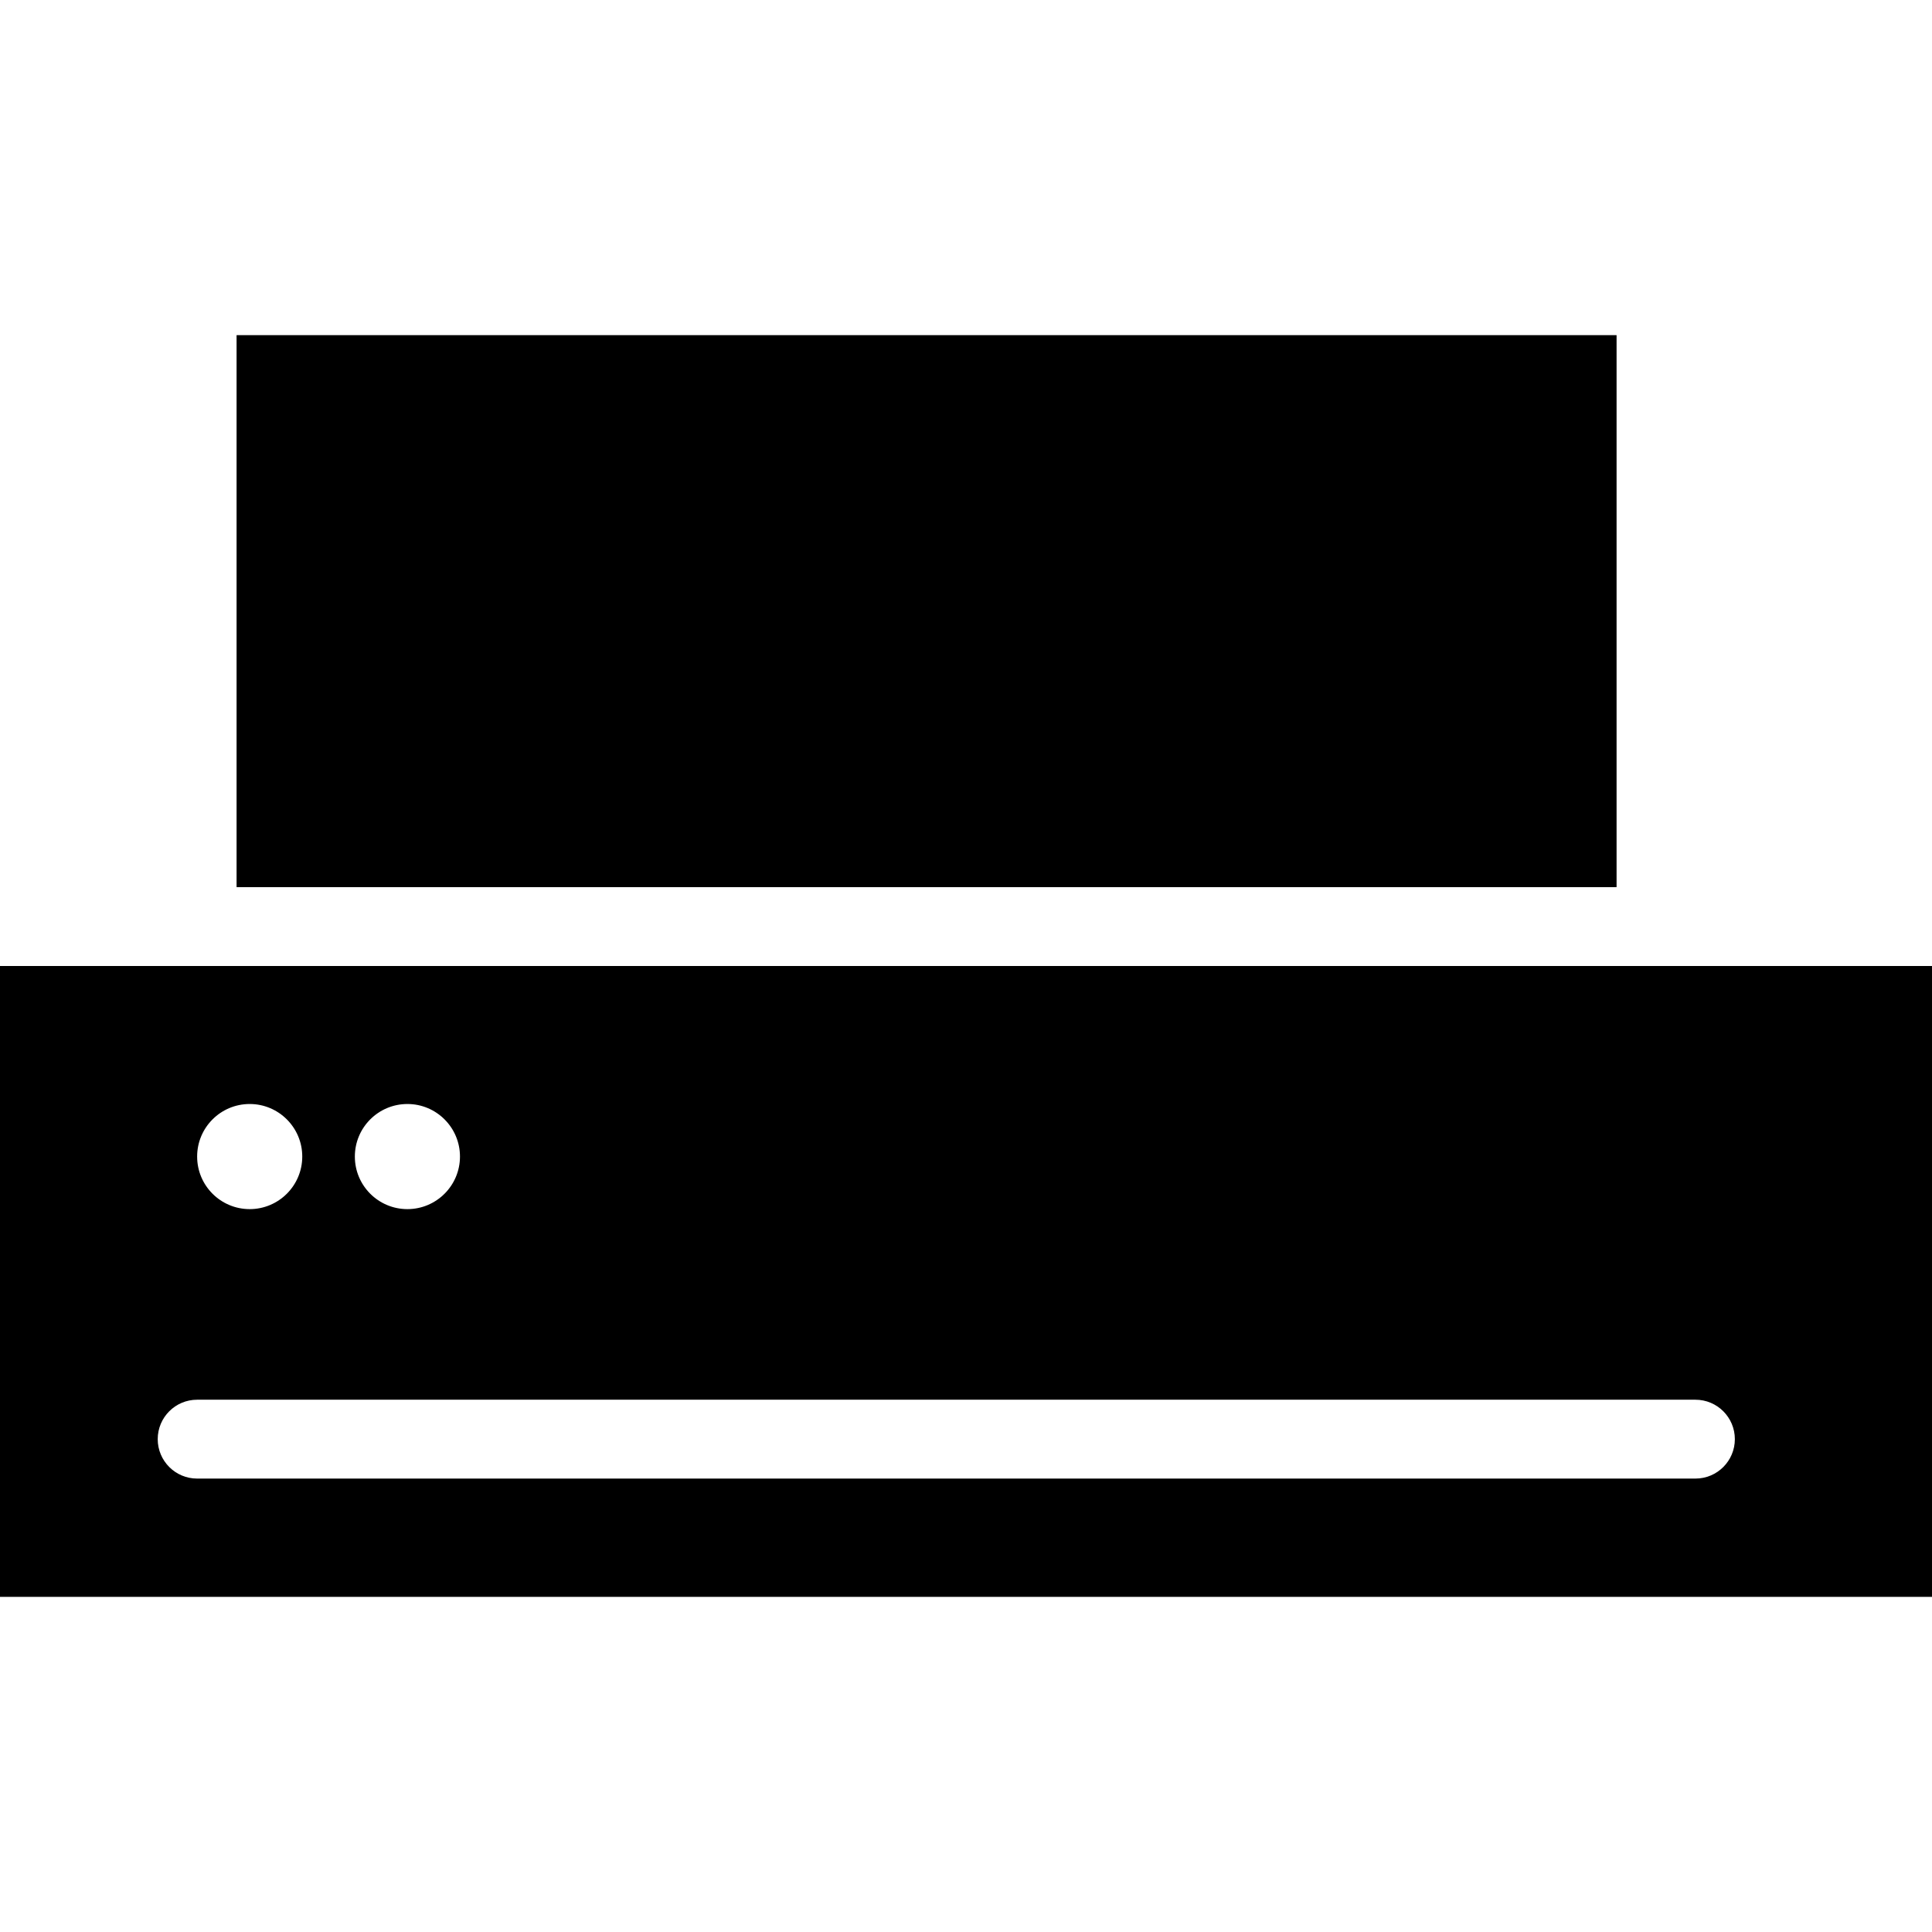
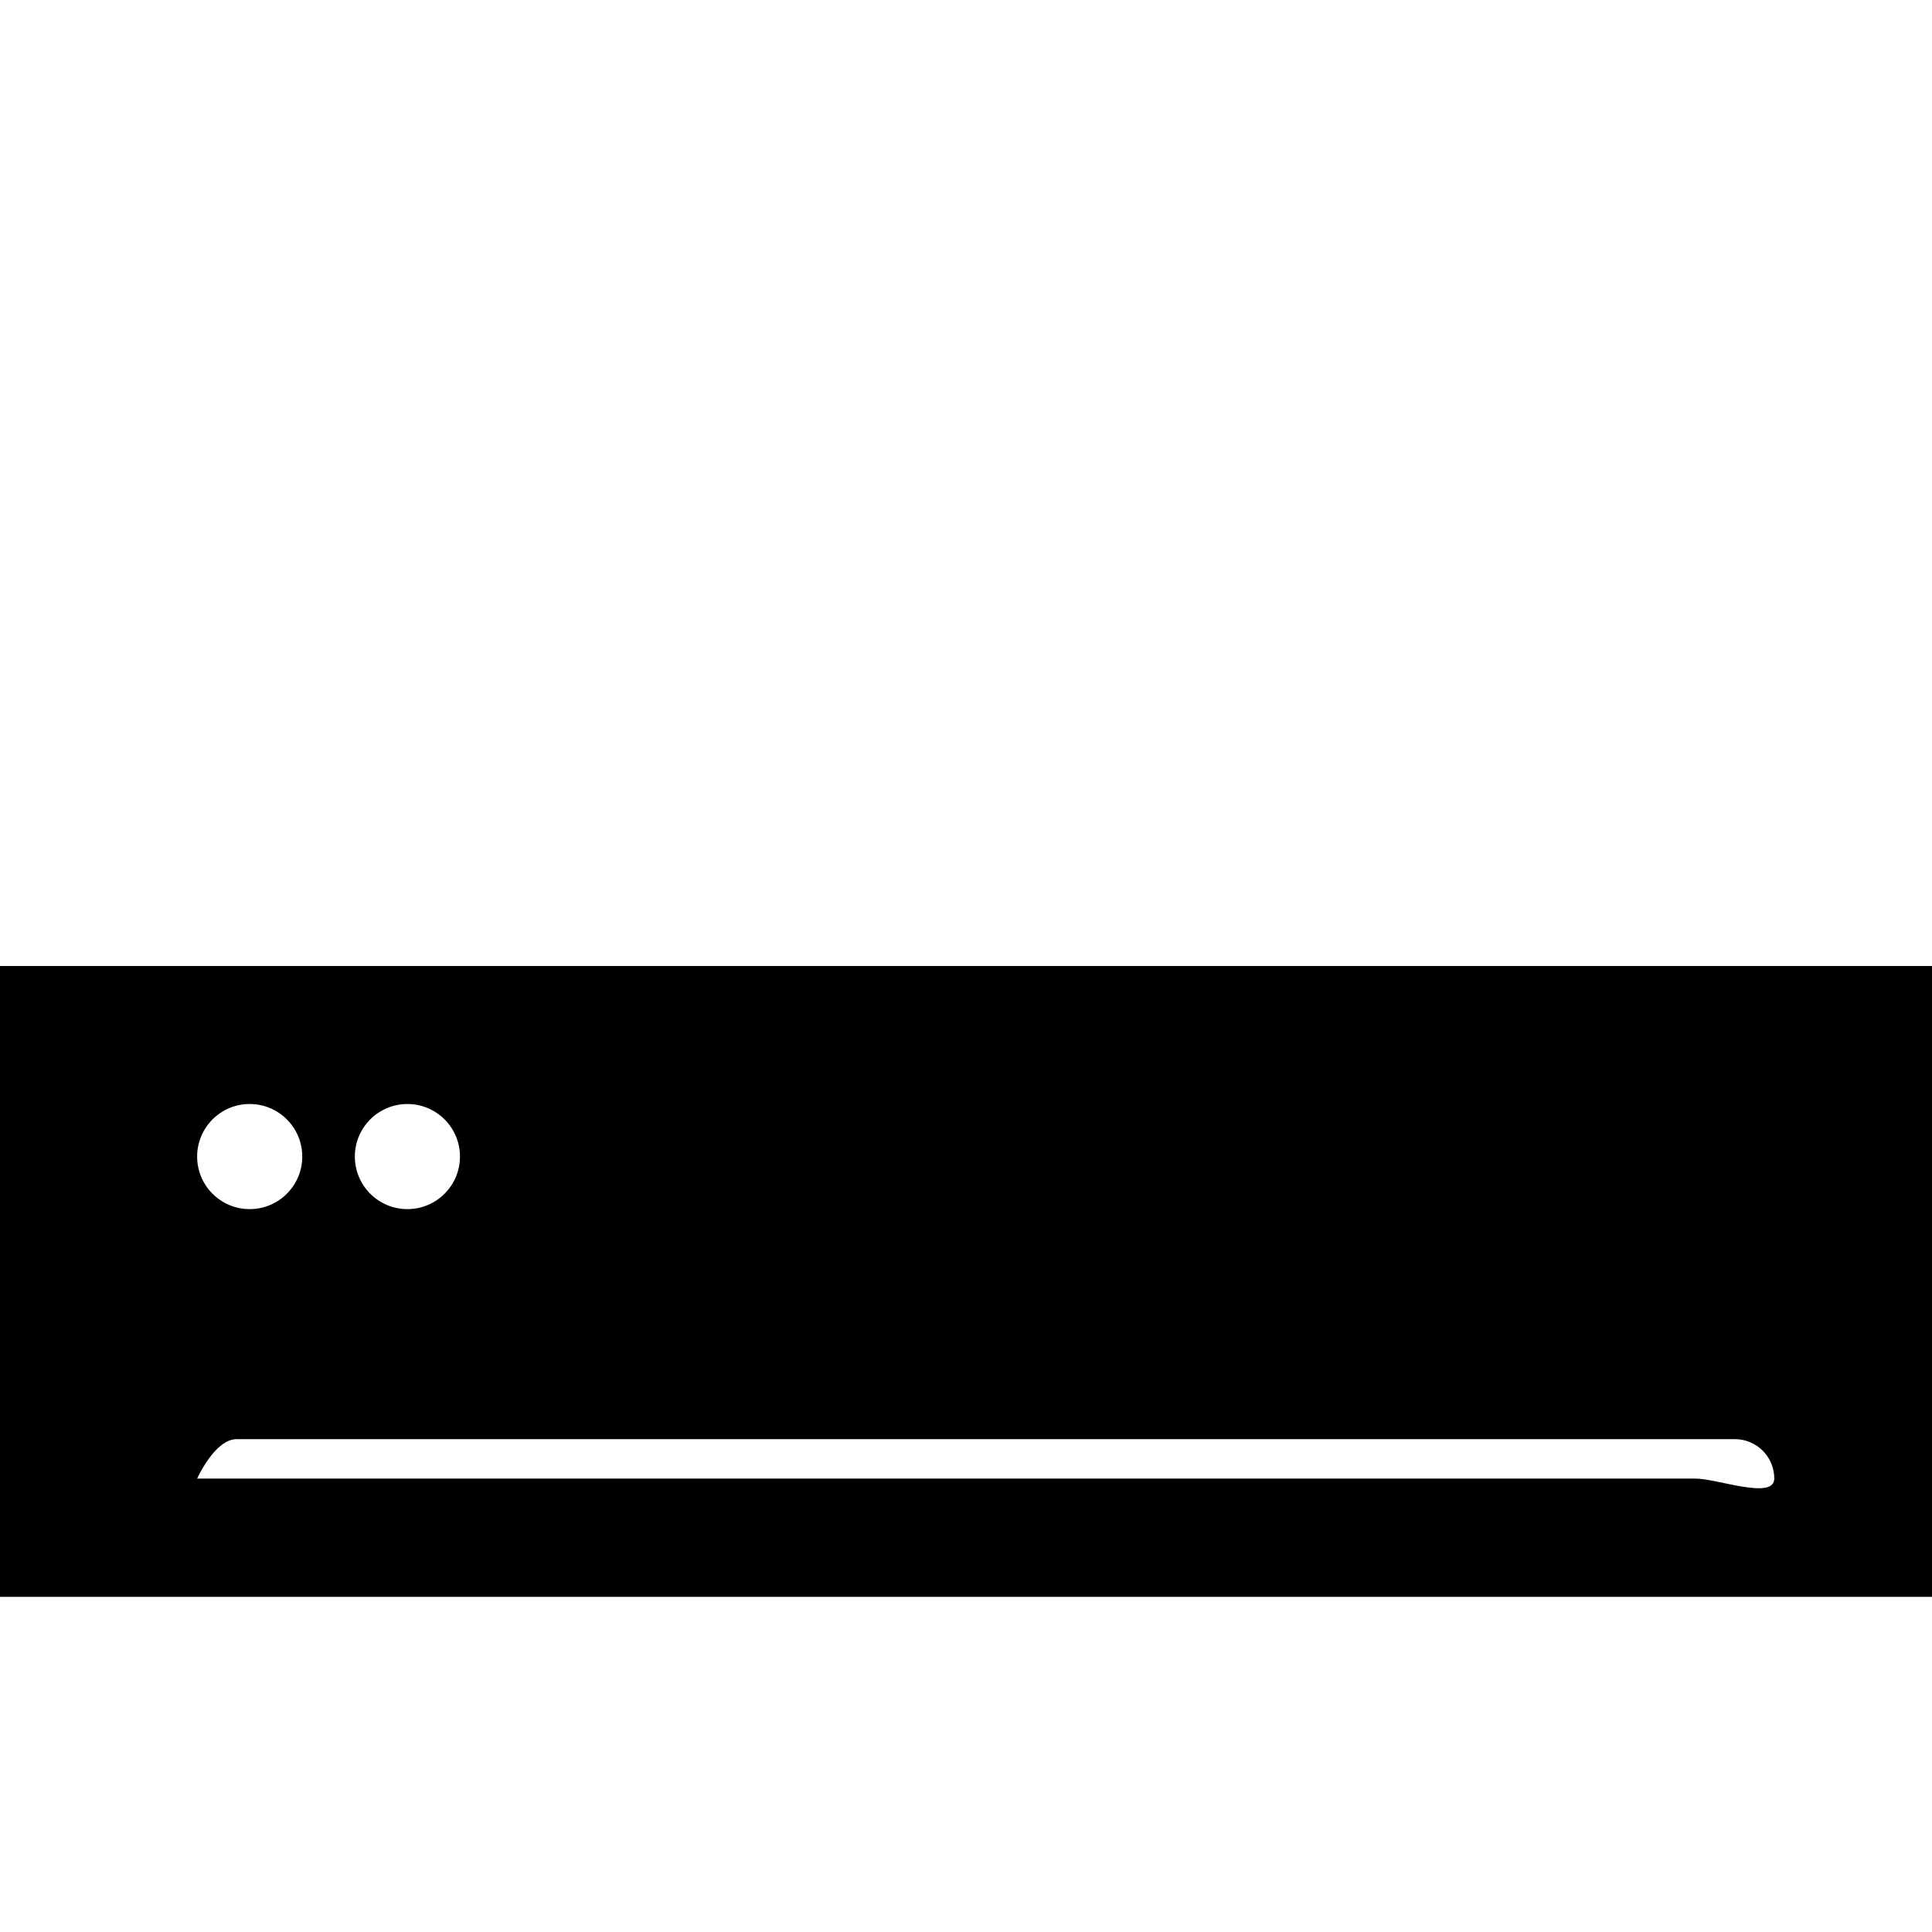
<svg xmlns="http://www.w3.org/2000/svg" fill="#000000" version="1.1" id="Capa_1" width="800px" height="800px" viewBox="0 0 301.297 301.297" xml:space="preserve">
  <g>
    <g>
-       <path d="M301.297,150.648H0v98.383h301.297V150.648z M63.537,172.17c4.524,0,8.196,3.675,8.196,8.196s-3.672,8.197-8.196,8.197    c-4.525,0-8.197-3.663-8.197-8.197C55.34,175.833,59.012,172.17,63.537,172.17z M38.941,172.17c4.524,0,8.196,3.675,8.196,8.196    s-3.672,8.197-8.196,8.197c-4.525,0-8.197-3.663-8.197-8.197C30.745,175.833,34.417,172.17,38.941,172.17z M264.403,230.585    H30.745c-3.402,0-6.149-2.757-6.149-6.149s2.747-6.149,6.149-6.149h233.659c3.398,0,6.148,2.757,6.148,6.149    S267.802,230.585,264.403,230.585z" />
-       <rect x="36.894" y="52.266" width="215.212" height="86.084" />
+       <path d="M301.297,150.648H0v98.383h301.297V150.648z M63.537,172.17c4.524,0,8.196,3.675,8.196,8.196s-3.672,8.197-8.196,8.197    c-4.525,0-8.197-3.663-8.197-8.197C55.34,175.833,59.012,172.17,63.537,172.17z M38.941,172.17c4.524,0,8.196,3.675,8.196,8.196    s-3.672,8.197-8.196,8.197c-4.525,0-8.197-3.663-8.197-8.197C30.745,175.833,34.417,172.17,38.941,172.17z M264.403,230.585    H30.745s2.747-6.149,6.149-6.149h233.659c3.398,0,6.148,2.757,6.148,6.149    S267.802,230.585,264.403,230.585z" />
    </g>
  </g>
</svg>